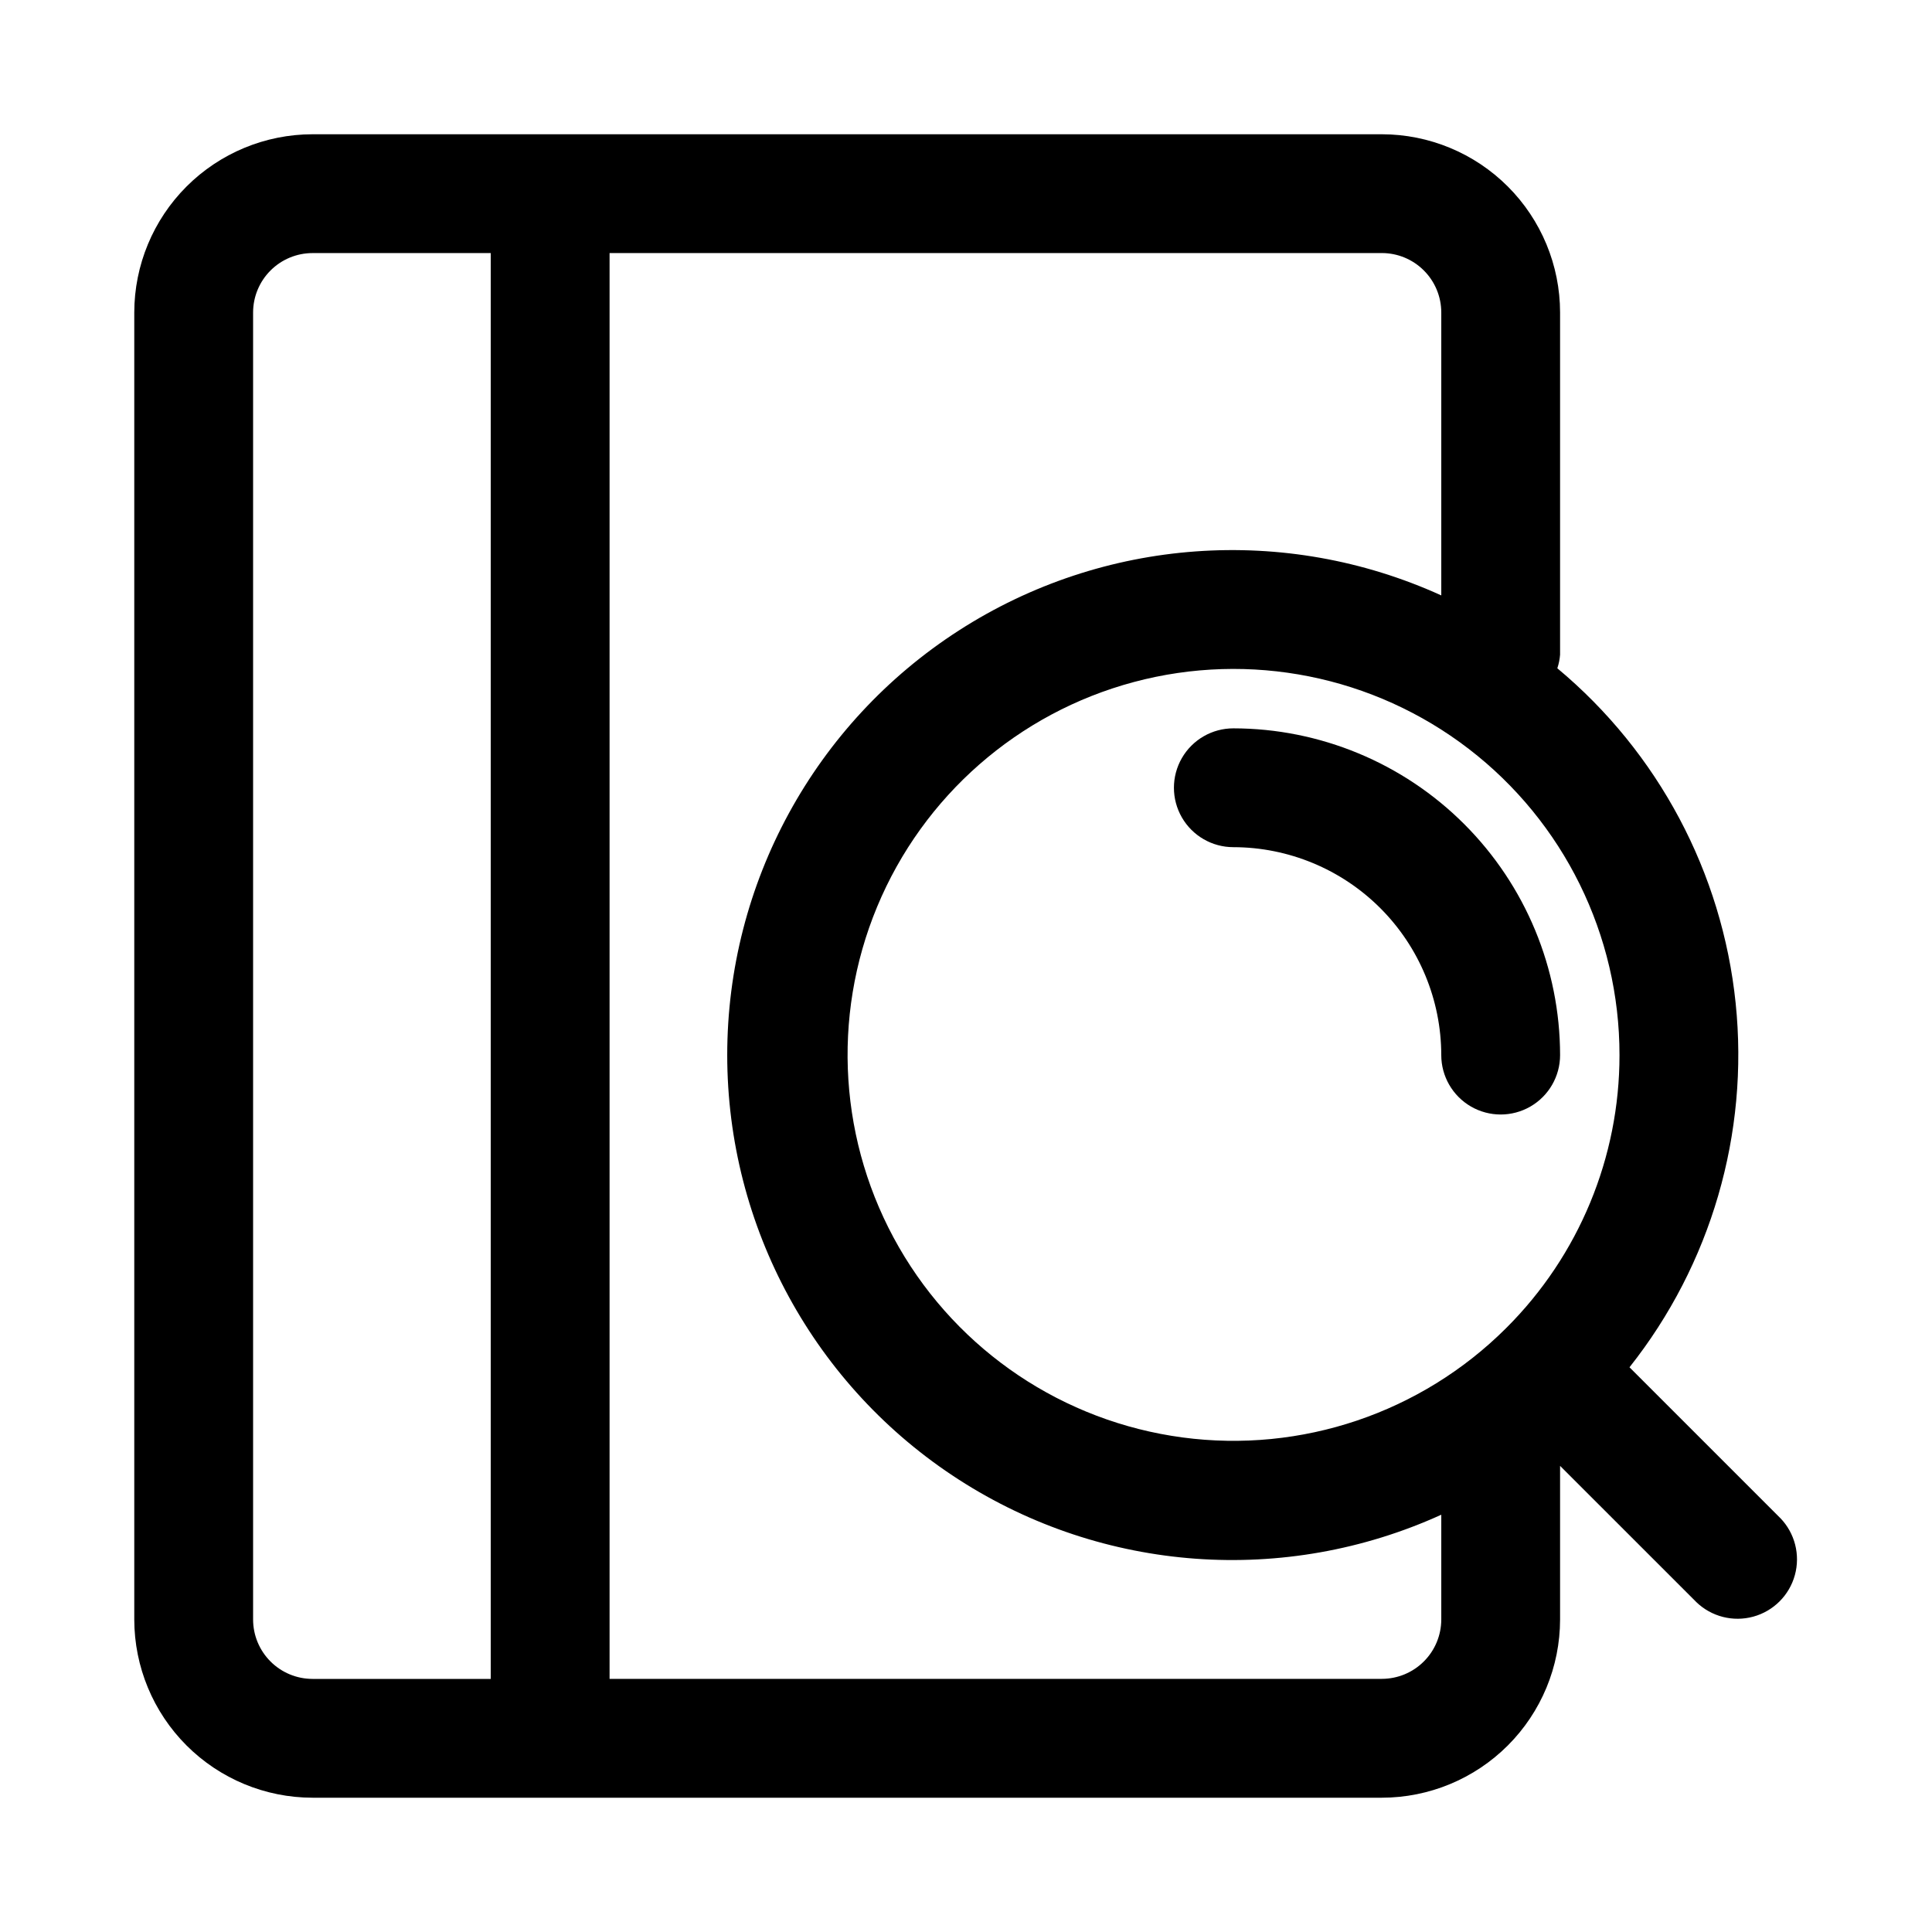
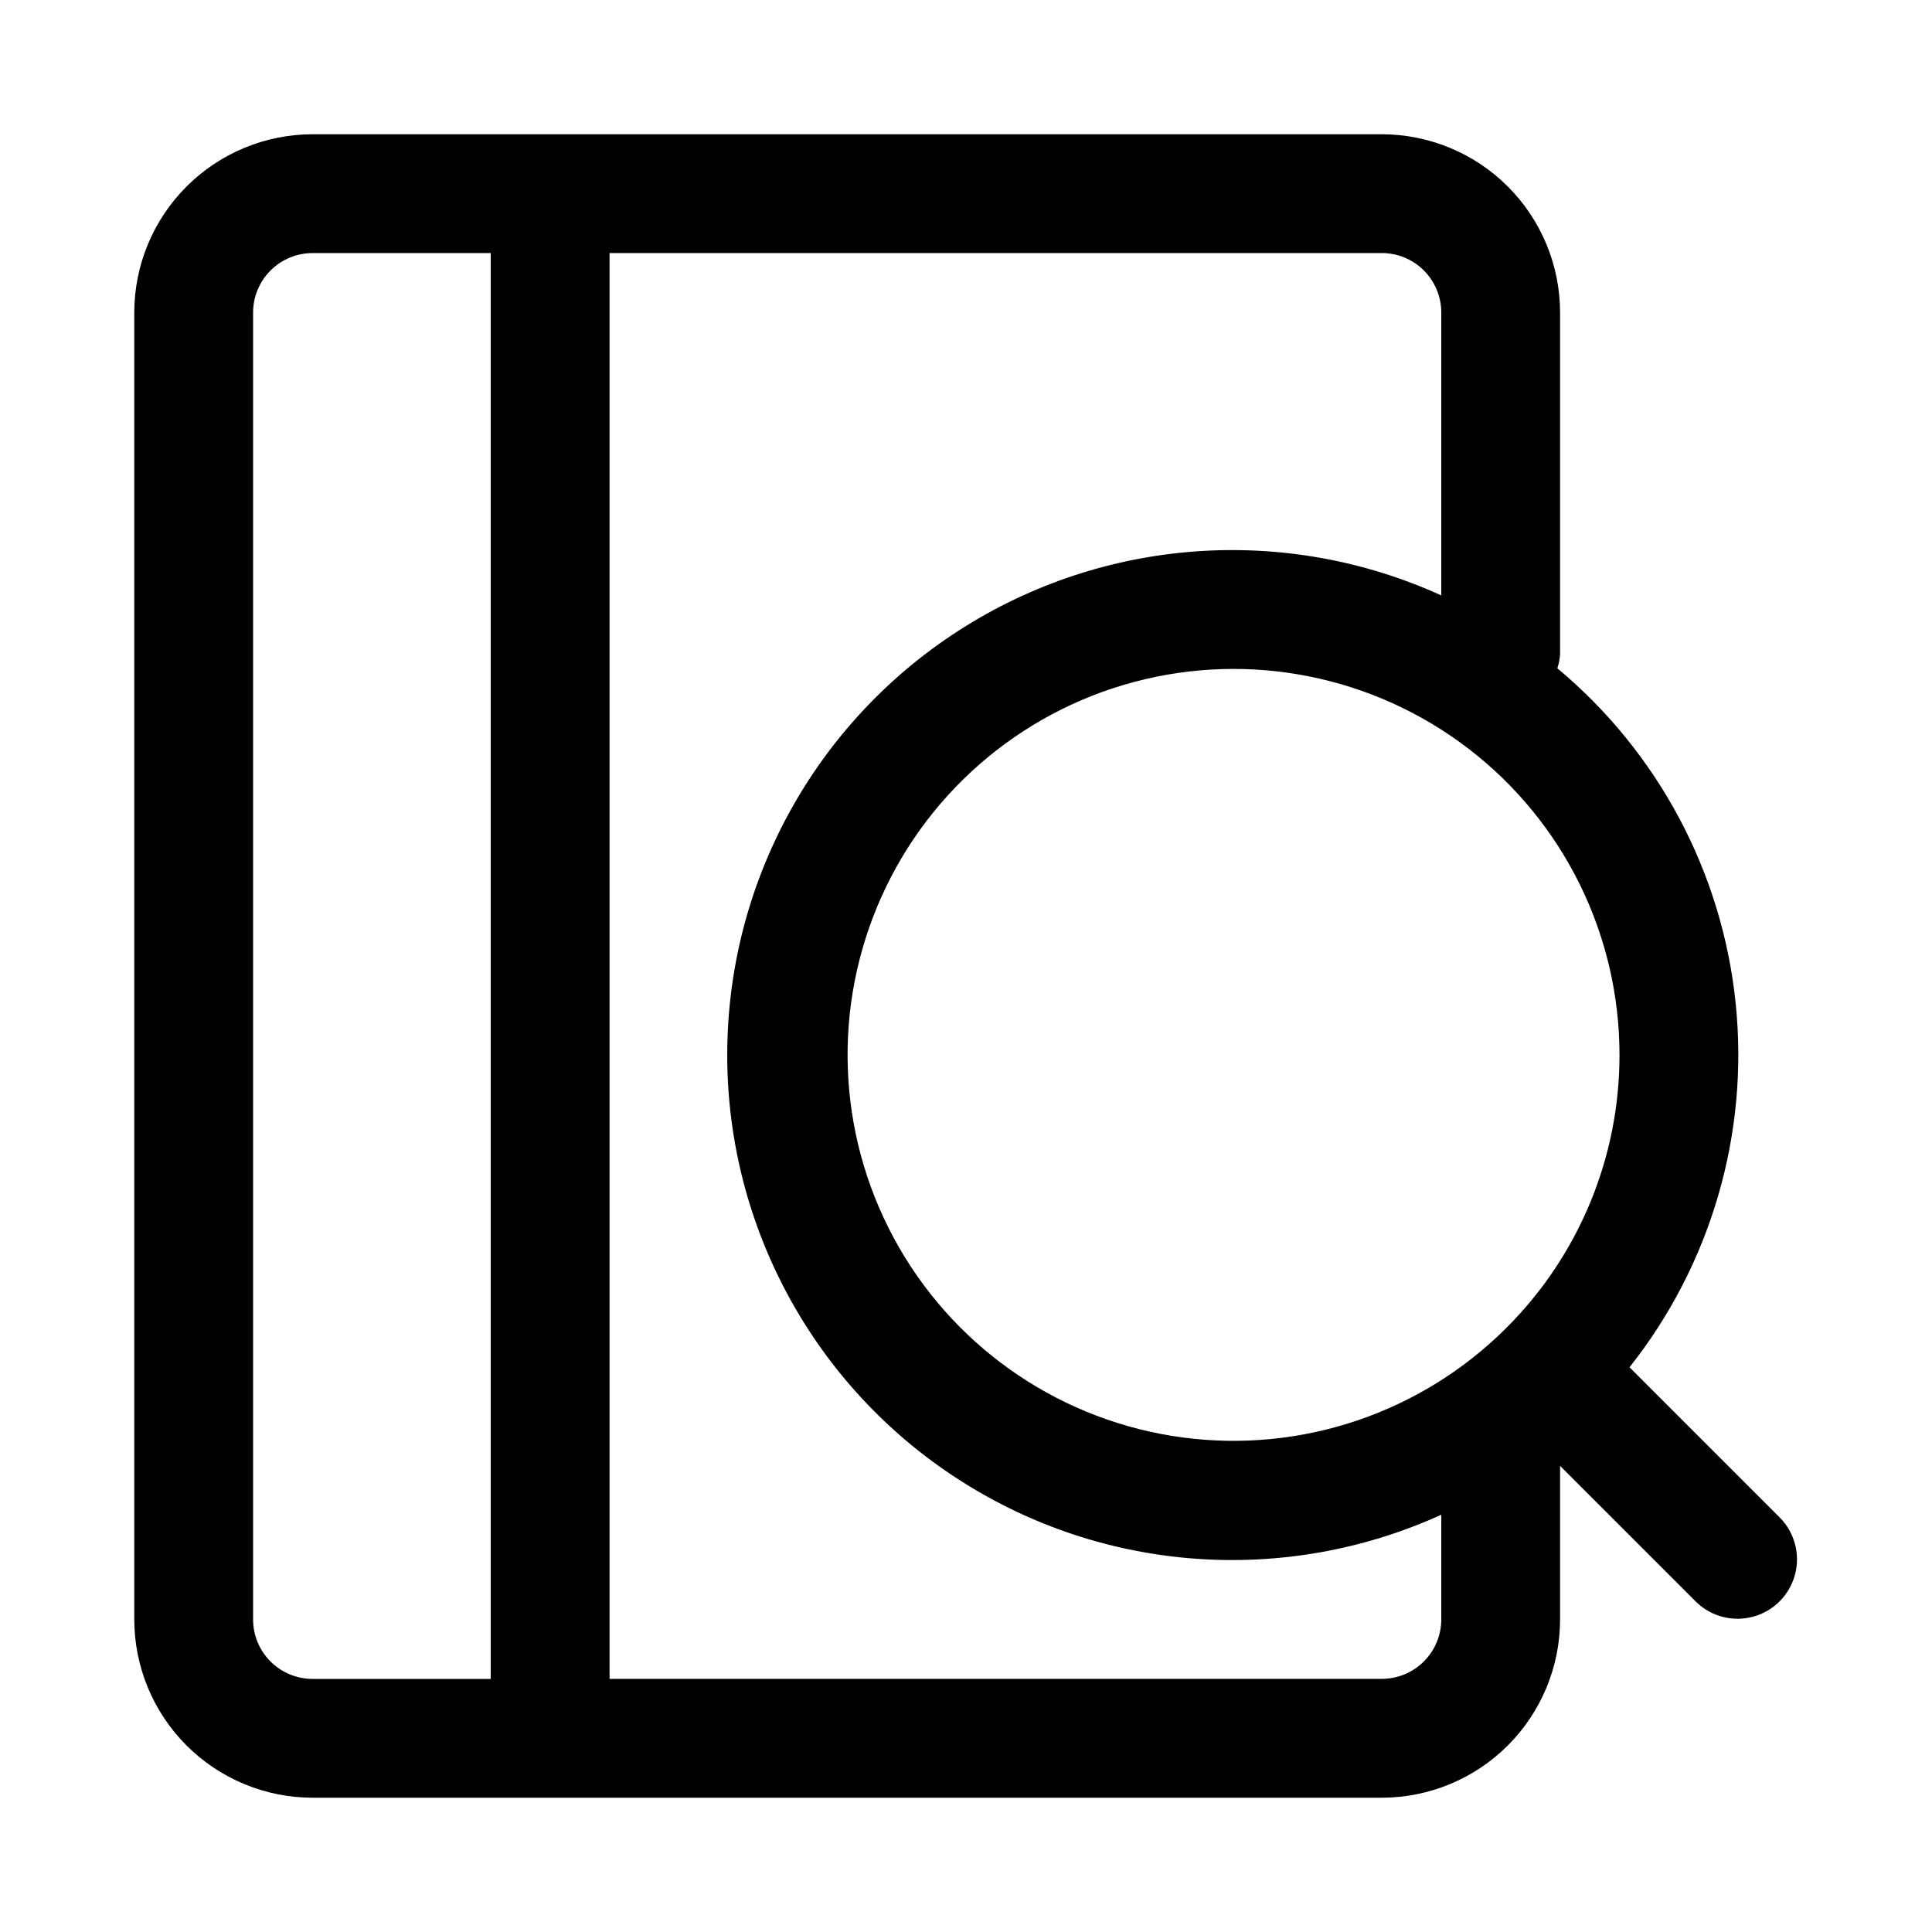
<svg xmlns="http://www.w3.org/2000/svg" fill="#000000" width="800px" height="800px" version="1.1" viewBox="144 144 512 512">
  <g>
    <path d="m615.8 546.31-39.969-39.969h0.004c21.609-27.27 31.703-61.902 28.129-96.512-3.57-34.609-20.531-66.449-47.254-88.727 0.387-1.168 0.633-2.375 0.727-3.602v-90.688c-0.012-12.52-4.992-24.527-13.848-33.383-8.855-8.852-20.859-13.836-33.383-13.848h-283.39c-12.52 0.012-24.527 4.996-33.383 13.848-8.852 8.855-13.836 20.863-13.848 33.383v346.37c0.012 12.523 4.996 24.527 13.848 33.383 8.855 8.855 20.863 13.836 33.383 13.848h283.39c12.523-0.012 24.527-4.992 33.383-13.848 8.855-8.855 13.836-20.859 13.848-33.383v-40.715l36.102 36.098v0.004c4 3.863 9.738 5.328 15.102 3.859s9.551-5.66 11.02-11.02c1.473-5.363 0.004-11.102-3.859-15.102zm-42.617-122.7c0.016 27.105-10.758 53.102-29.938 72.25l-0.09 0.062-0.062 0.09c-22.52 22.438-54.191 33.129-85.707 28.93-31.512-4.199-59.277-22.812-75.137-50.367-15.855-27.555-18-60.914-5.801-90.27 12.199-29.359 37.355-51.371 68.074-59.57 30.715-8.199 63.496-1.648 88.703 17.723 25.207 19.371 39.973 49.363 39.957 81.152zm-362.11 149.57v-346.37c0.004-4.172 1.664-8.176 4.617-11.125 2.949-2.953 6.953-4.613 11.125-4.617h47.234v377.86h-47.234c-4.172-0.004-8.176-1.664-11.125-4.617-2.953-2.949-4.613-6.953-4.617-11.125zm299.14 15.742h-204.67v-377.86h204.67c4.172 0.004 8.176 1.664 11.125 4.617 2.953 2.949 4.613 6.953 4.617 11.125v74.988c-41.422-18.844-89.582-15.344-127.84 9.289-38.266 24.629-61.391 67.02-61.391 112.52 0 45.508 23.125 87.898 61.391 112.53 38.262 24.633 86.422 28.129 127.84 9.289v27.754c-0.004 4.172-1.664 8.176-4.617 11.125-2.949 2.953-6.953 4.613-11.125 4.617z" />
-     <path d="m470.85 337.02c-5.625 0-10.824 3-13.637 7.871-2.812 4.871-2.812 10.871 0 15.742 2.812 4.871 8.012 7.875 13.637 7.875 14.609 0.016 28.613 5.828 38.945 16.156 10.328 10.332 16.141 24.336 16.156 38.945 0 5.625 3.004 10.824 7.875 13.637 4.871 2.812 10.871 2.812 15.742 0s7.871-8.012 7.871-13.637c-0.023-22.957-9.156-44.965-25.391-61.199-16.23-16.234-38.242-25.367-61.199-25.391z" />
  </g>
</svg>